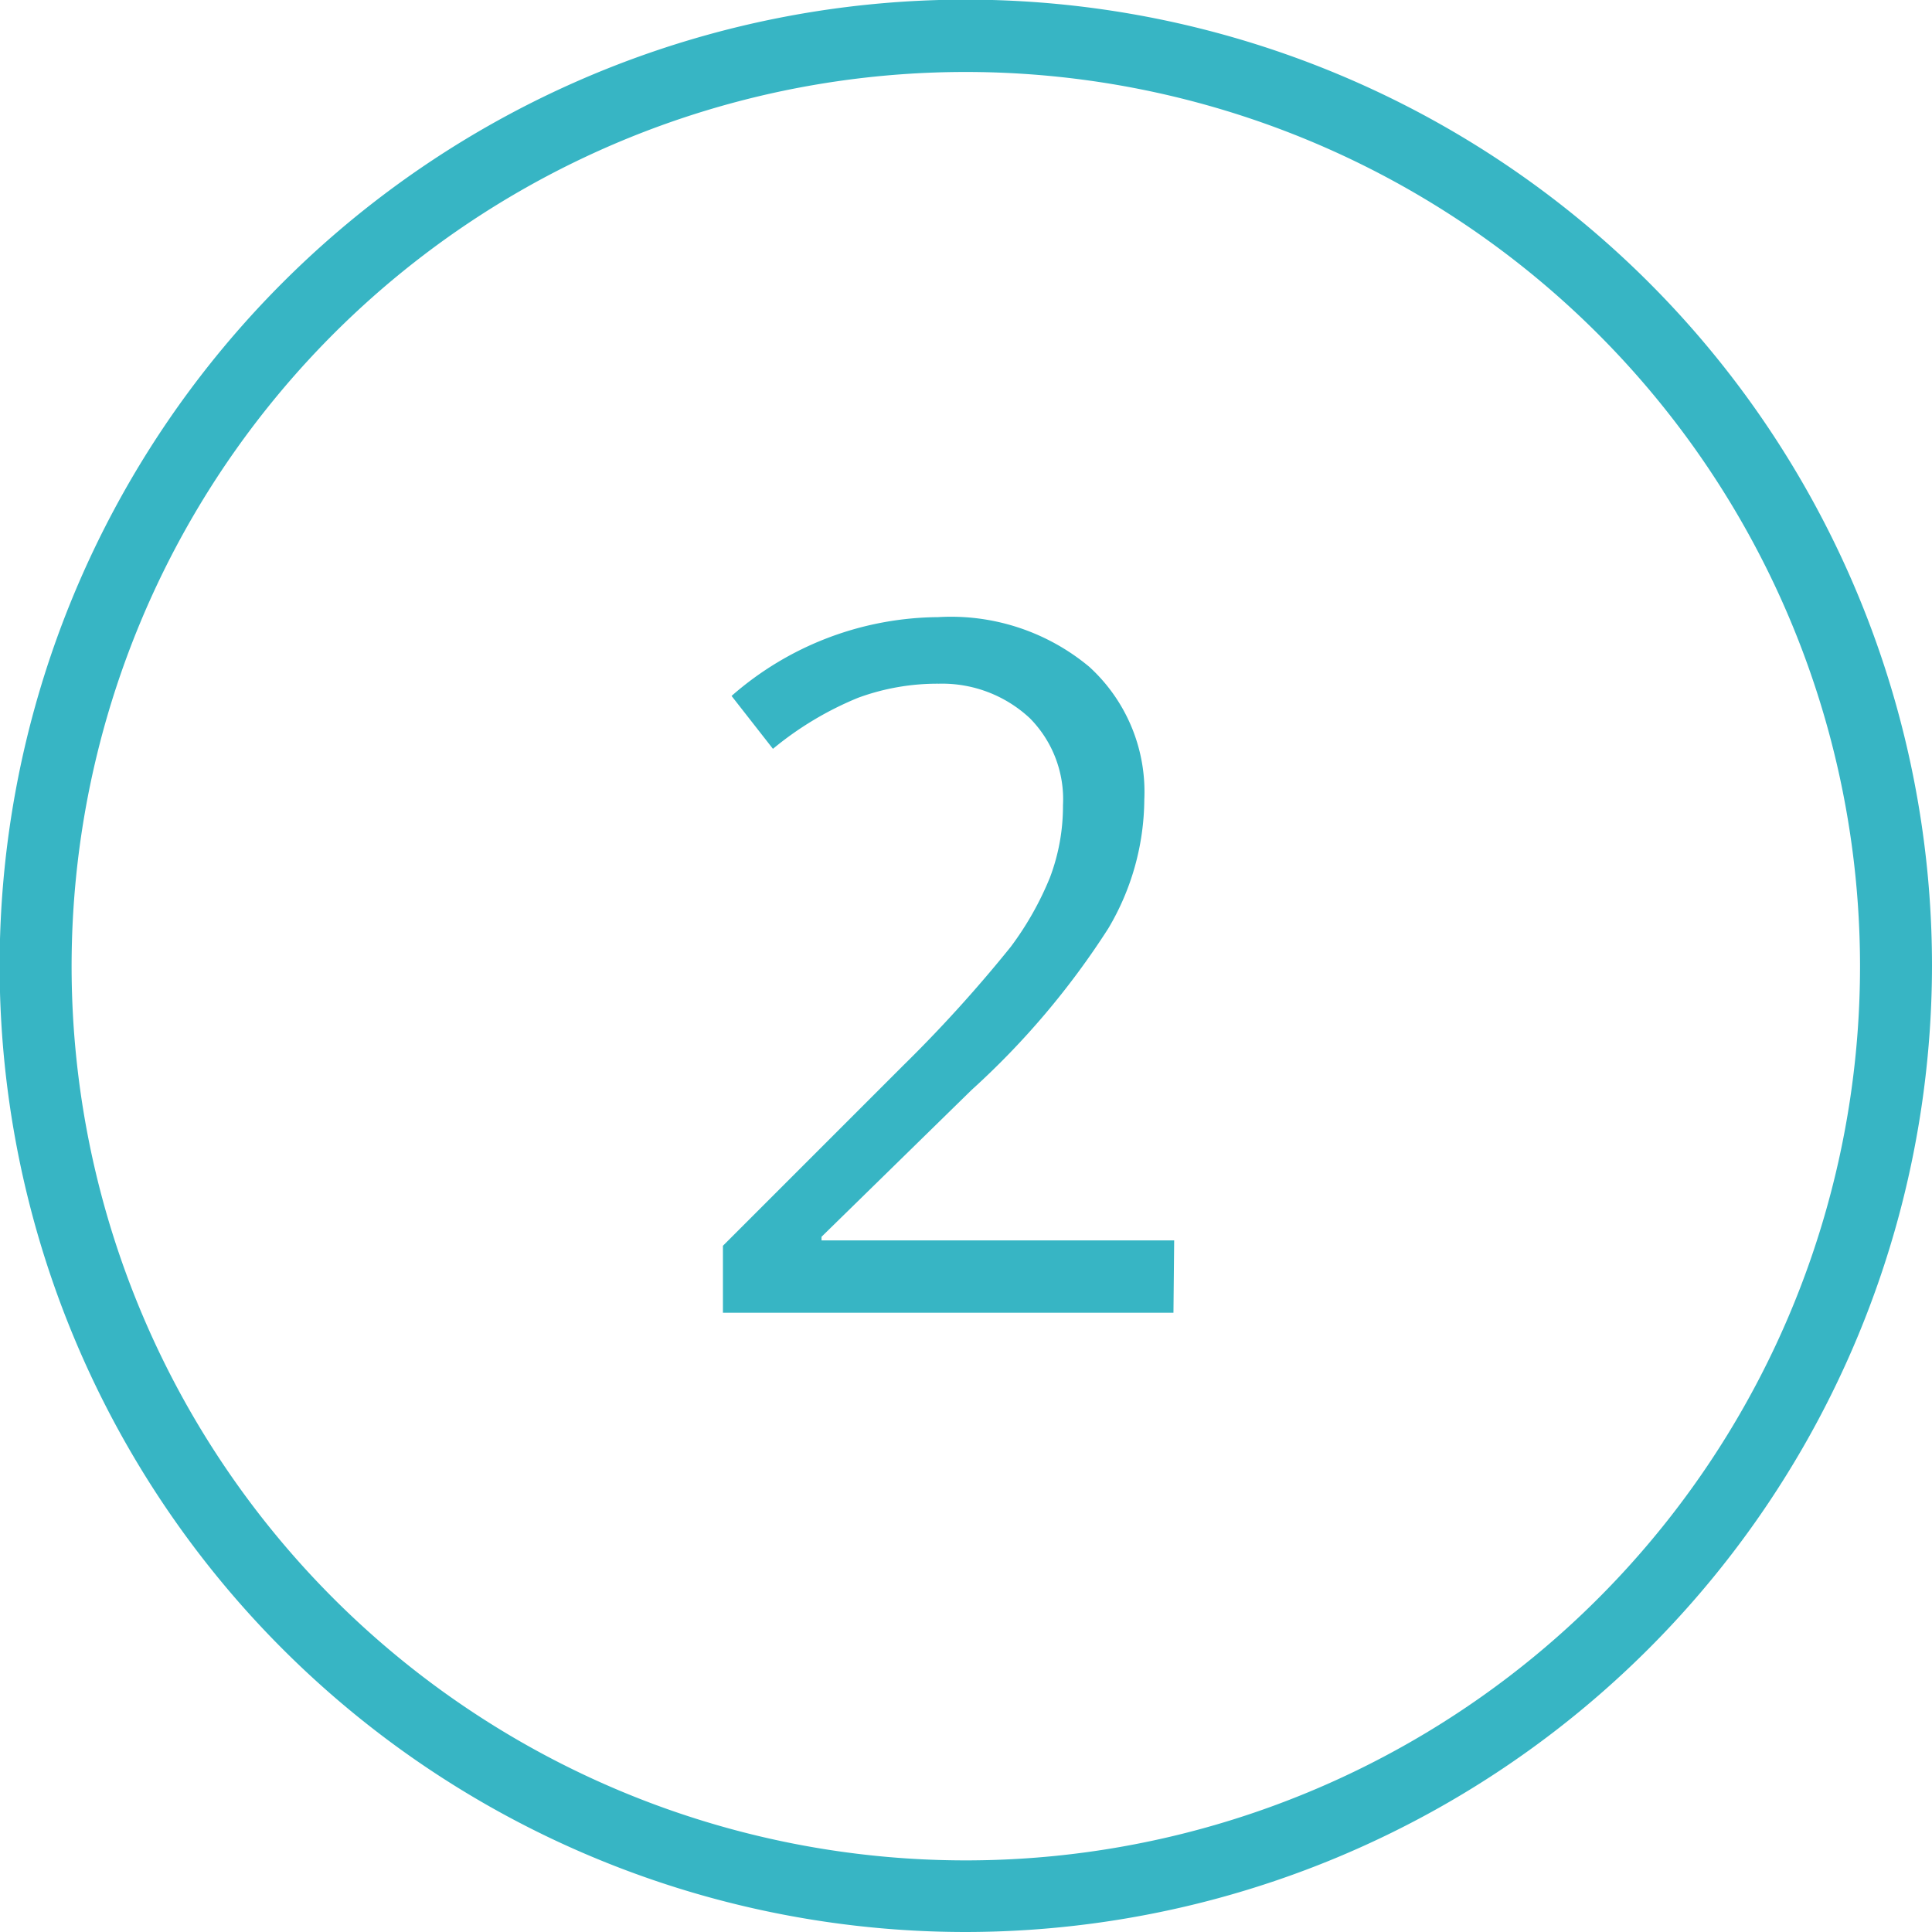
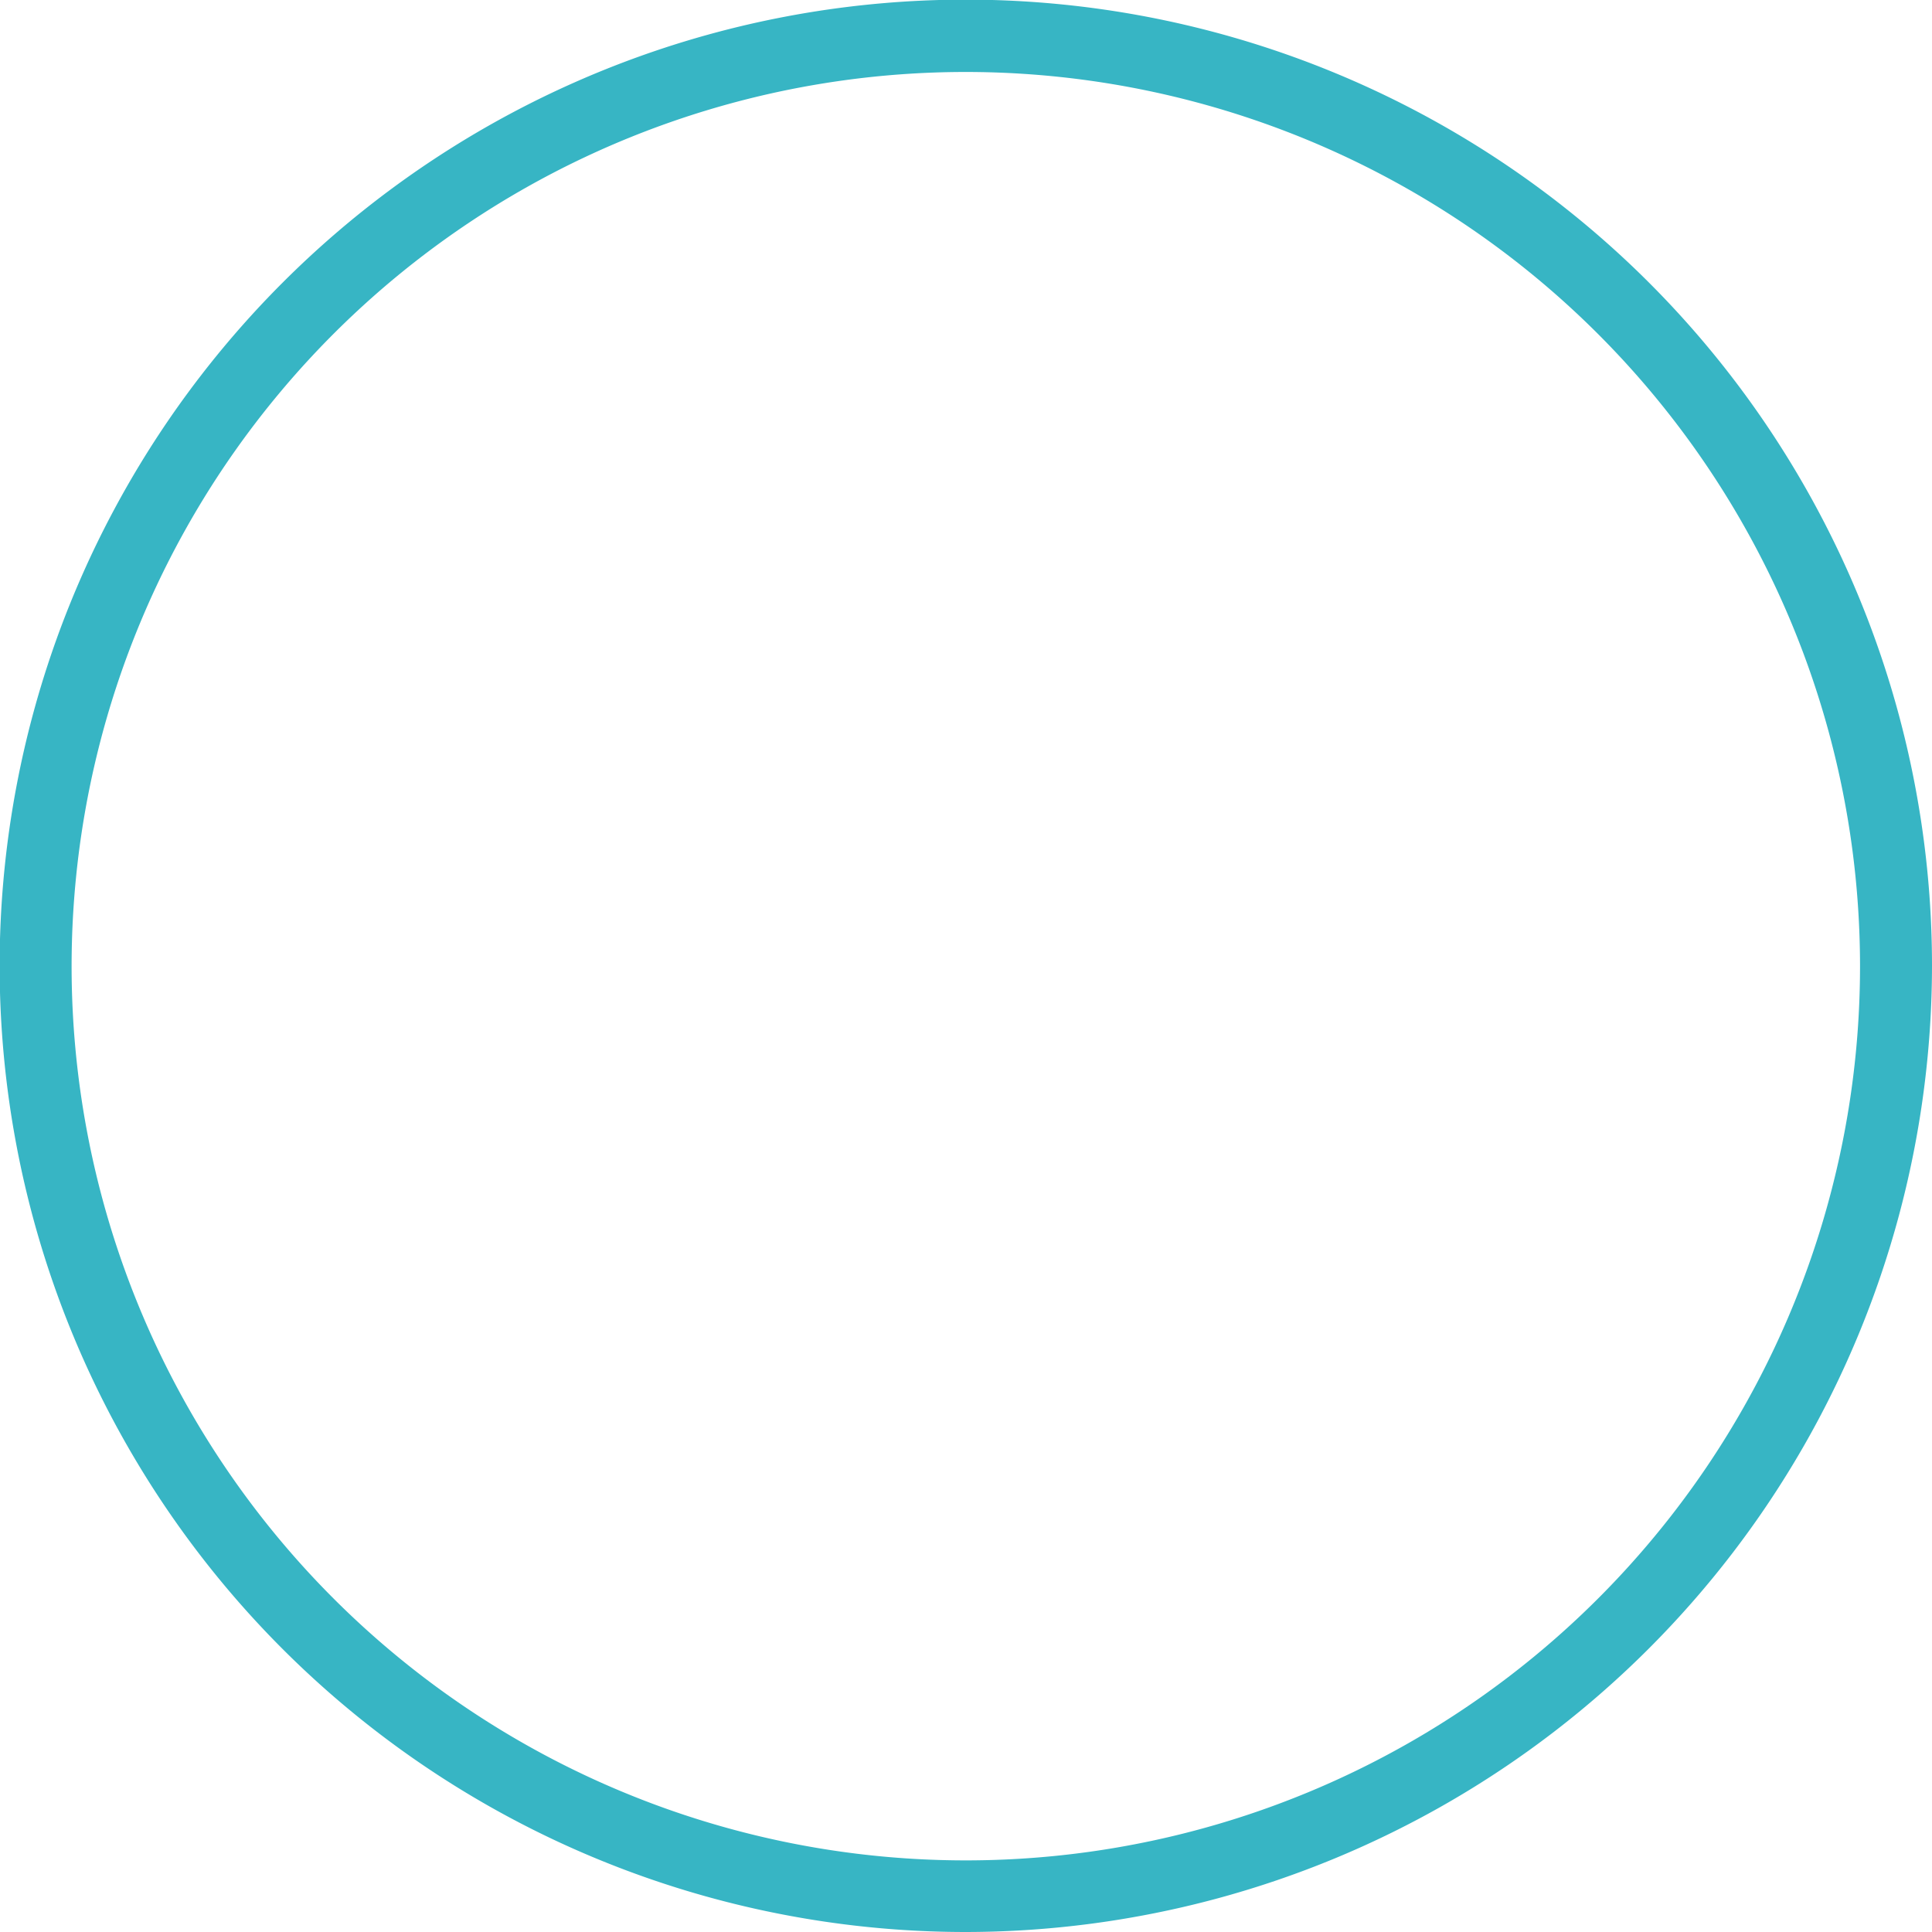
<svg xmlns="http://www.w3.org/2000/svg" viewBox="0 0 53.69 53.69">
  <defs>
    <style>.cls-1{fill:#37b5c4;}</style>
  </defs>
  <g id="Livello_2" data-name="Livello 2">
    <g id="Livello_1-2" data-name="Livello 1">
      <path class="cls-1" d="M26.84,53.69A26.85,26.85,0,1,1,53.69,26.84,26.88,26.88,0,0,1,26.84,53.69ZM26.84,2A24.85,24.85,0,1,0,51.69,26.84,24.86,24.86,0,0,0,26.84,2Z" />
-       <path class="cls-1" d="M32.61,36.48H20.09V34.62l5-5a38.34,38.34,0,0,0,3-3.31,8.66,8.66,0,0,0,1.09-1.93,5.61,5.61,0,0,0,.36-2,3.2,3.2,0,0,0-.92-2.42A3.57,3.57,0,0,0,26.09,19a6.39,6.39,0,0,0-2.24.39,9.12,9.12,0,0,0-2.37,1.42l-1.15-1.47a8.8,8.8,0,0,1,5.74-2.19,6,6,0,0,1,4.2,1.38,4.7,4.7,0,0,1,1.53,3.69,7.09,7.09,0,0,1-1,3.58A22.24,22.24,0,0,1,27,30.29l-4.17,4.08v.1h9.8Z" />
    </g>
  </g>
</svg>